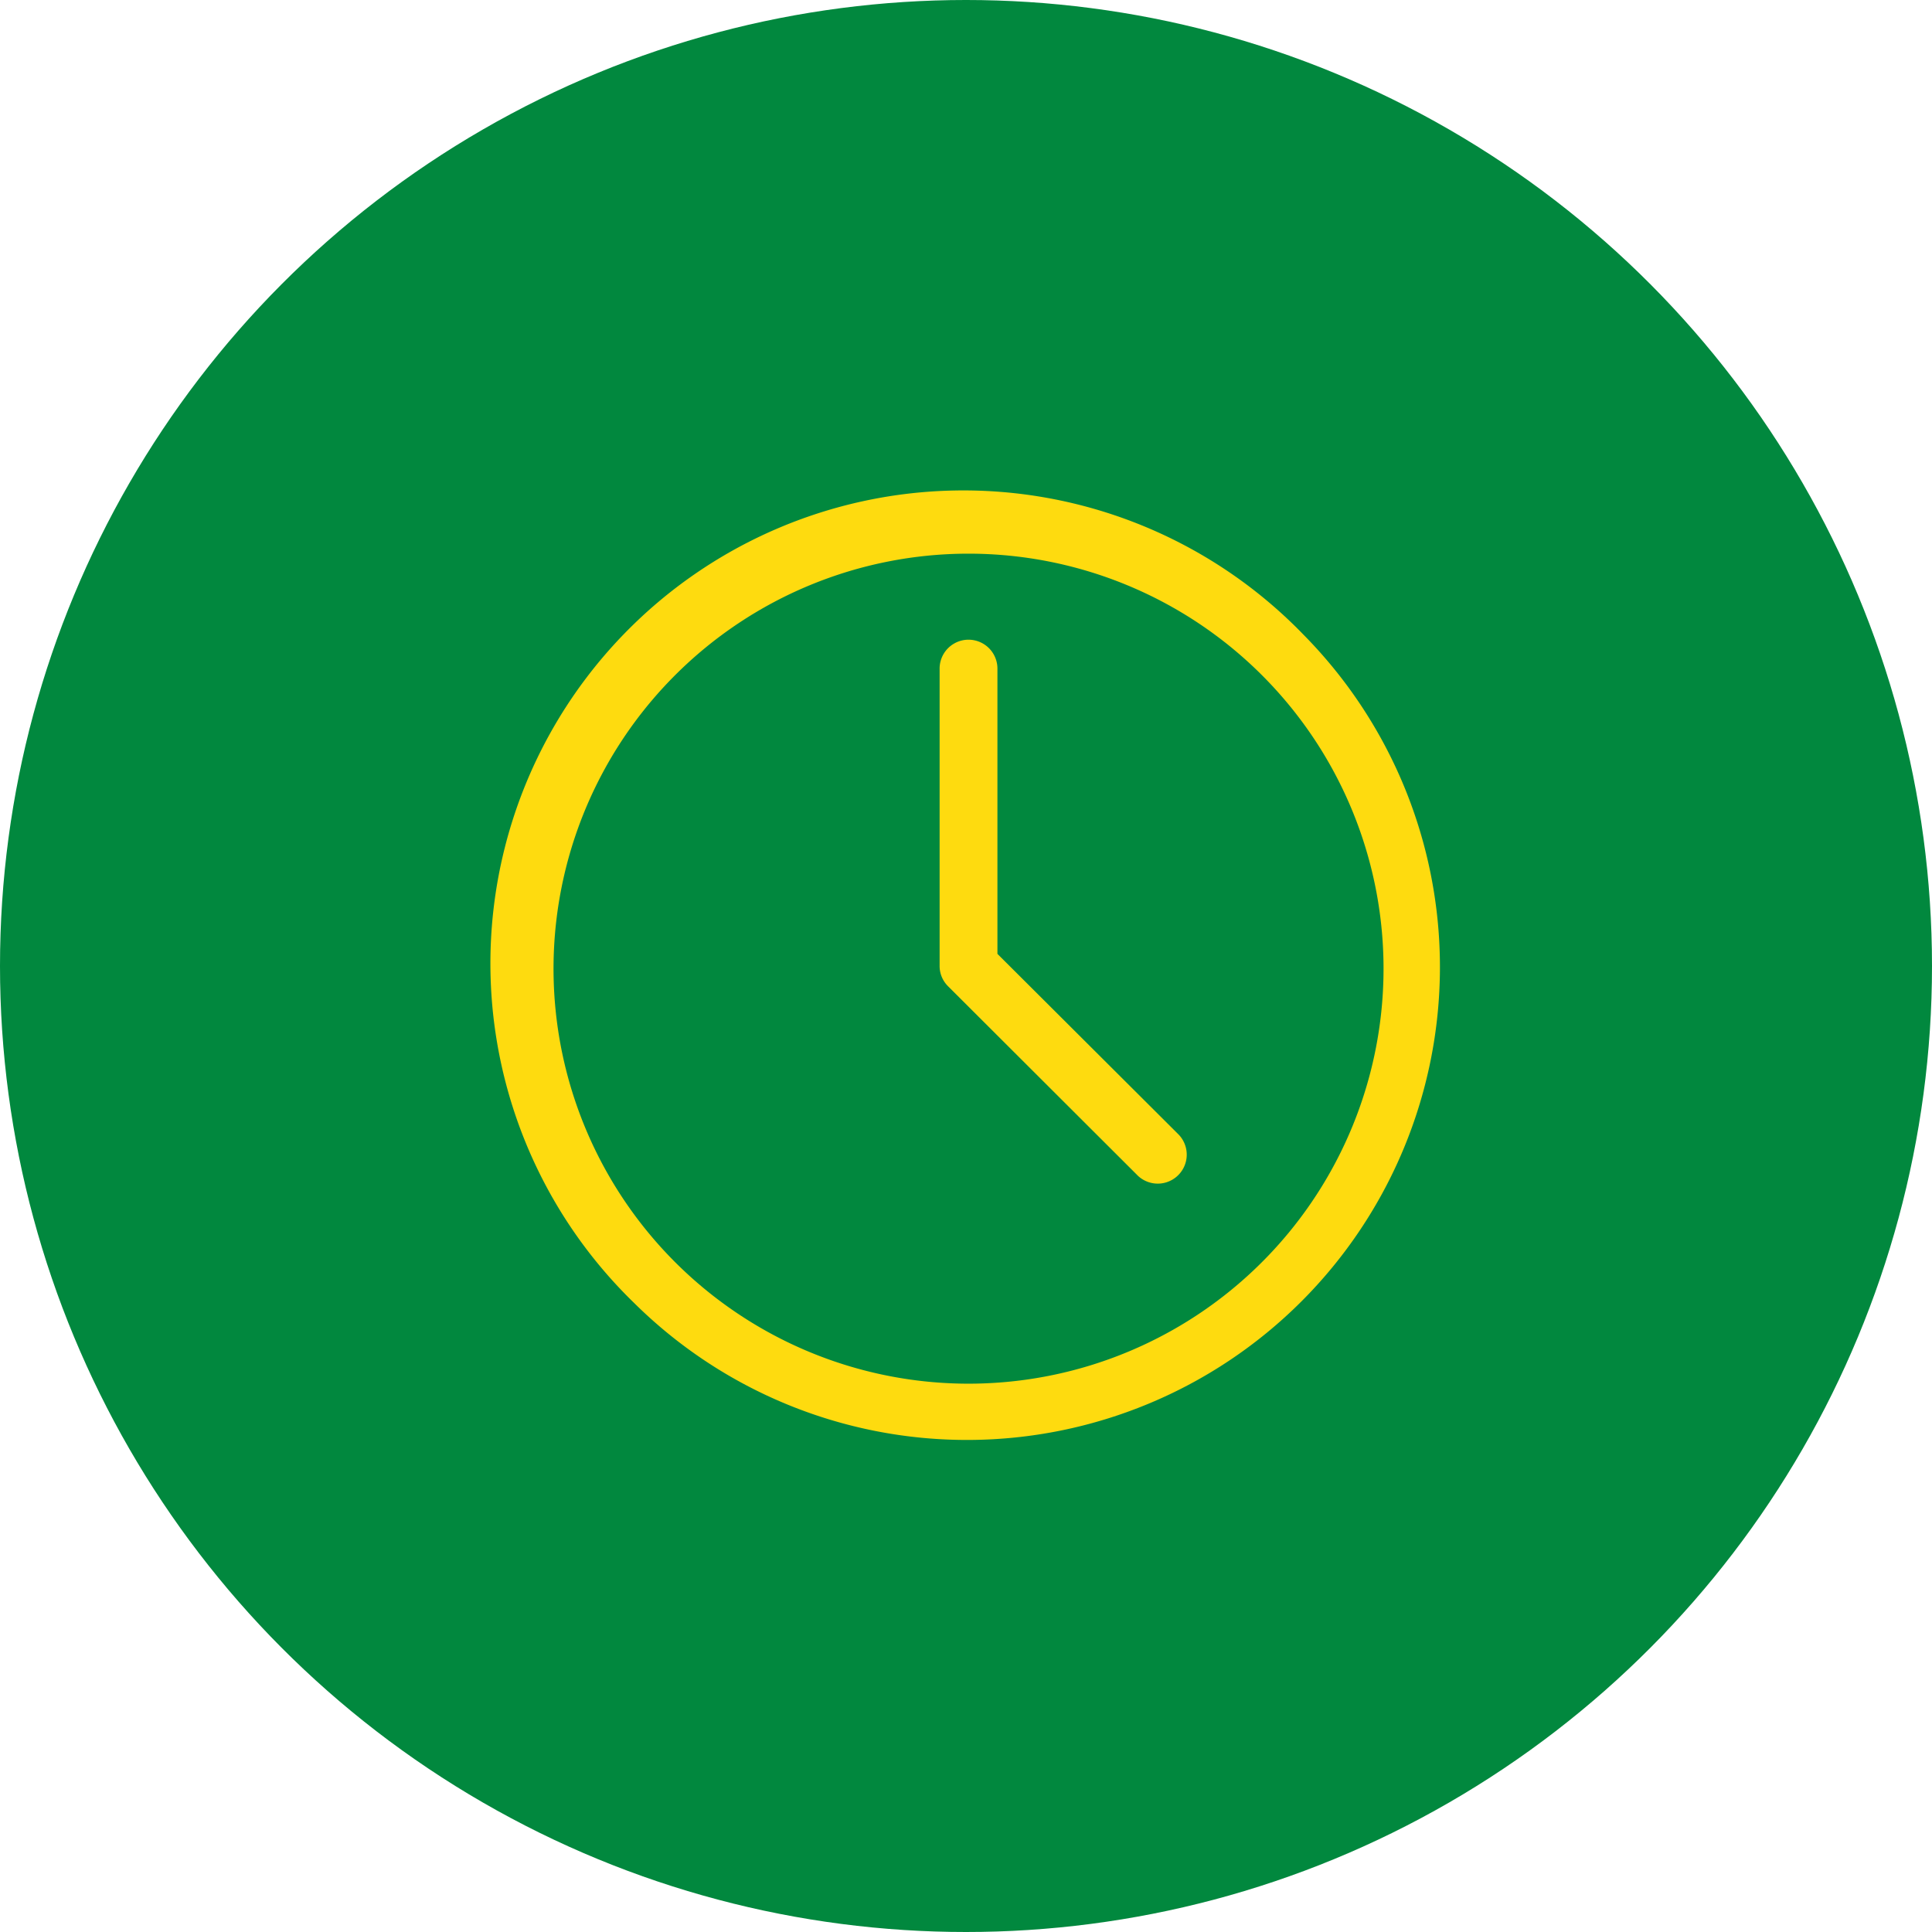
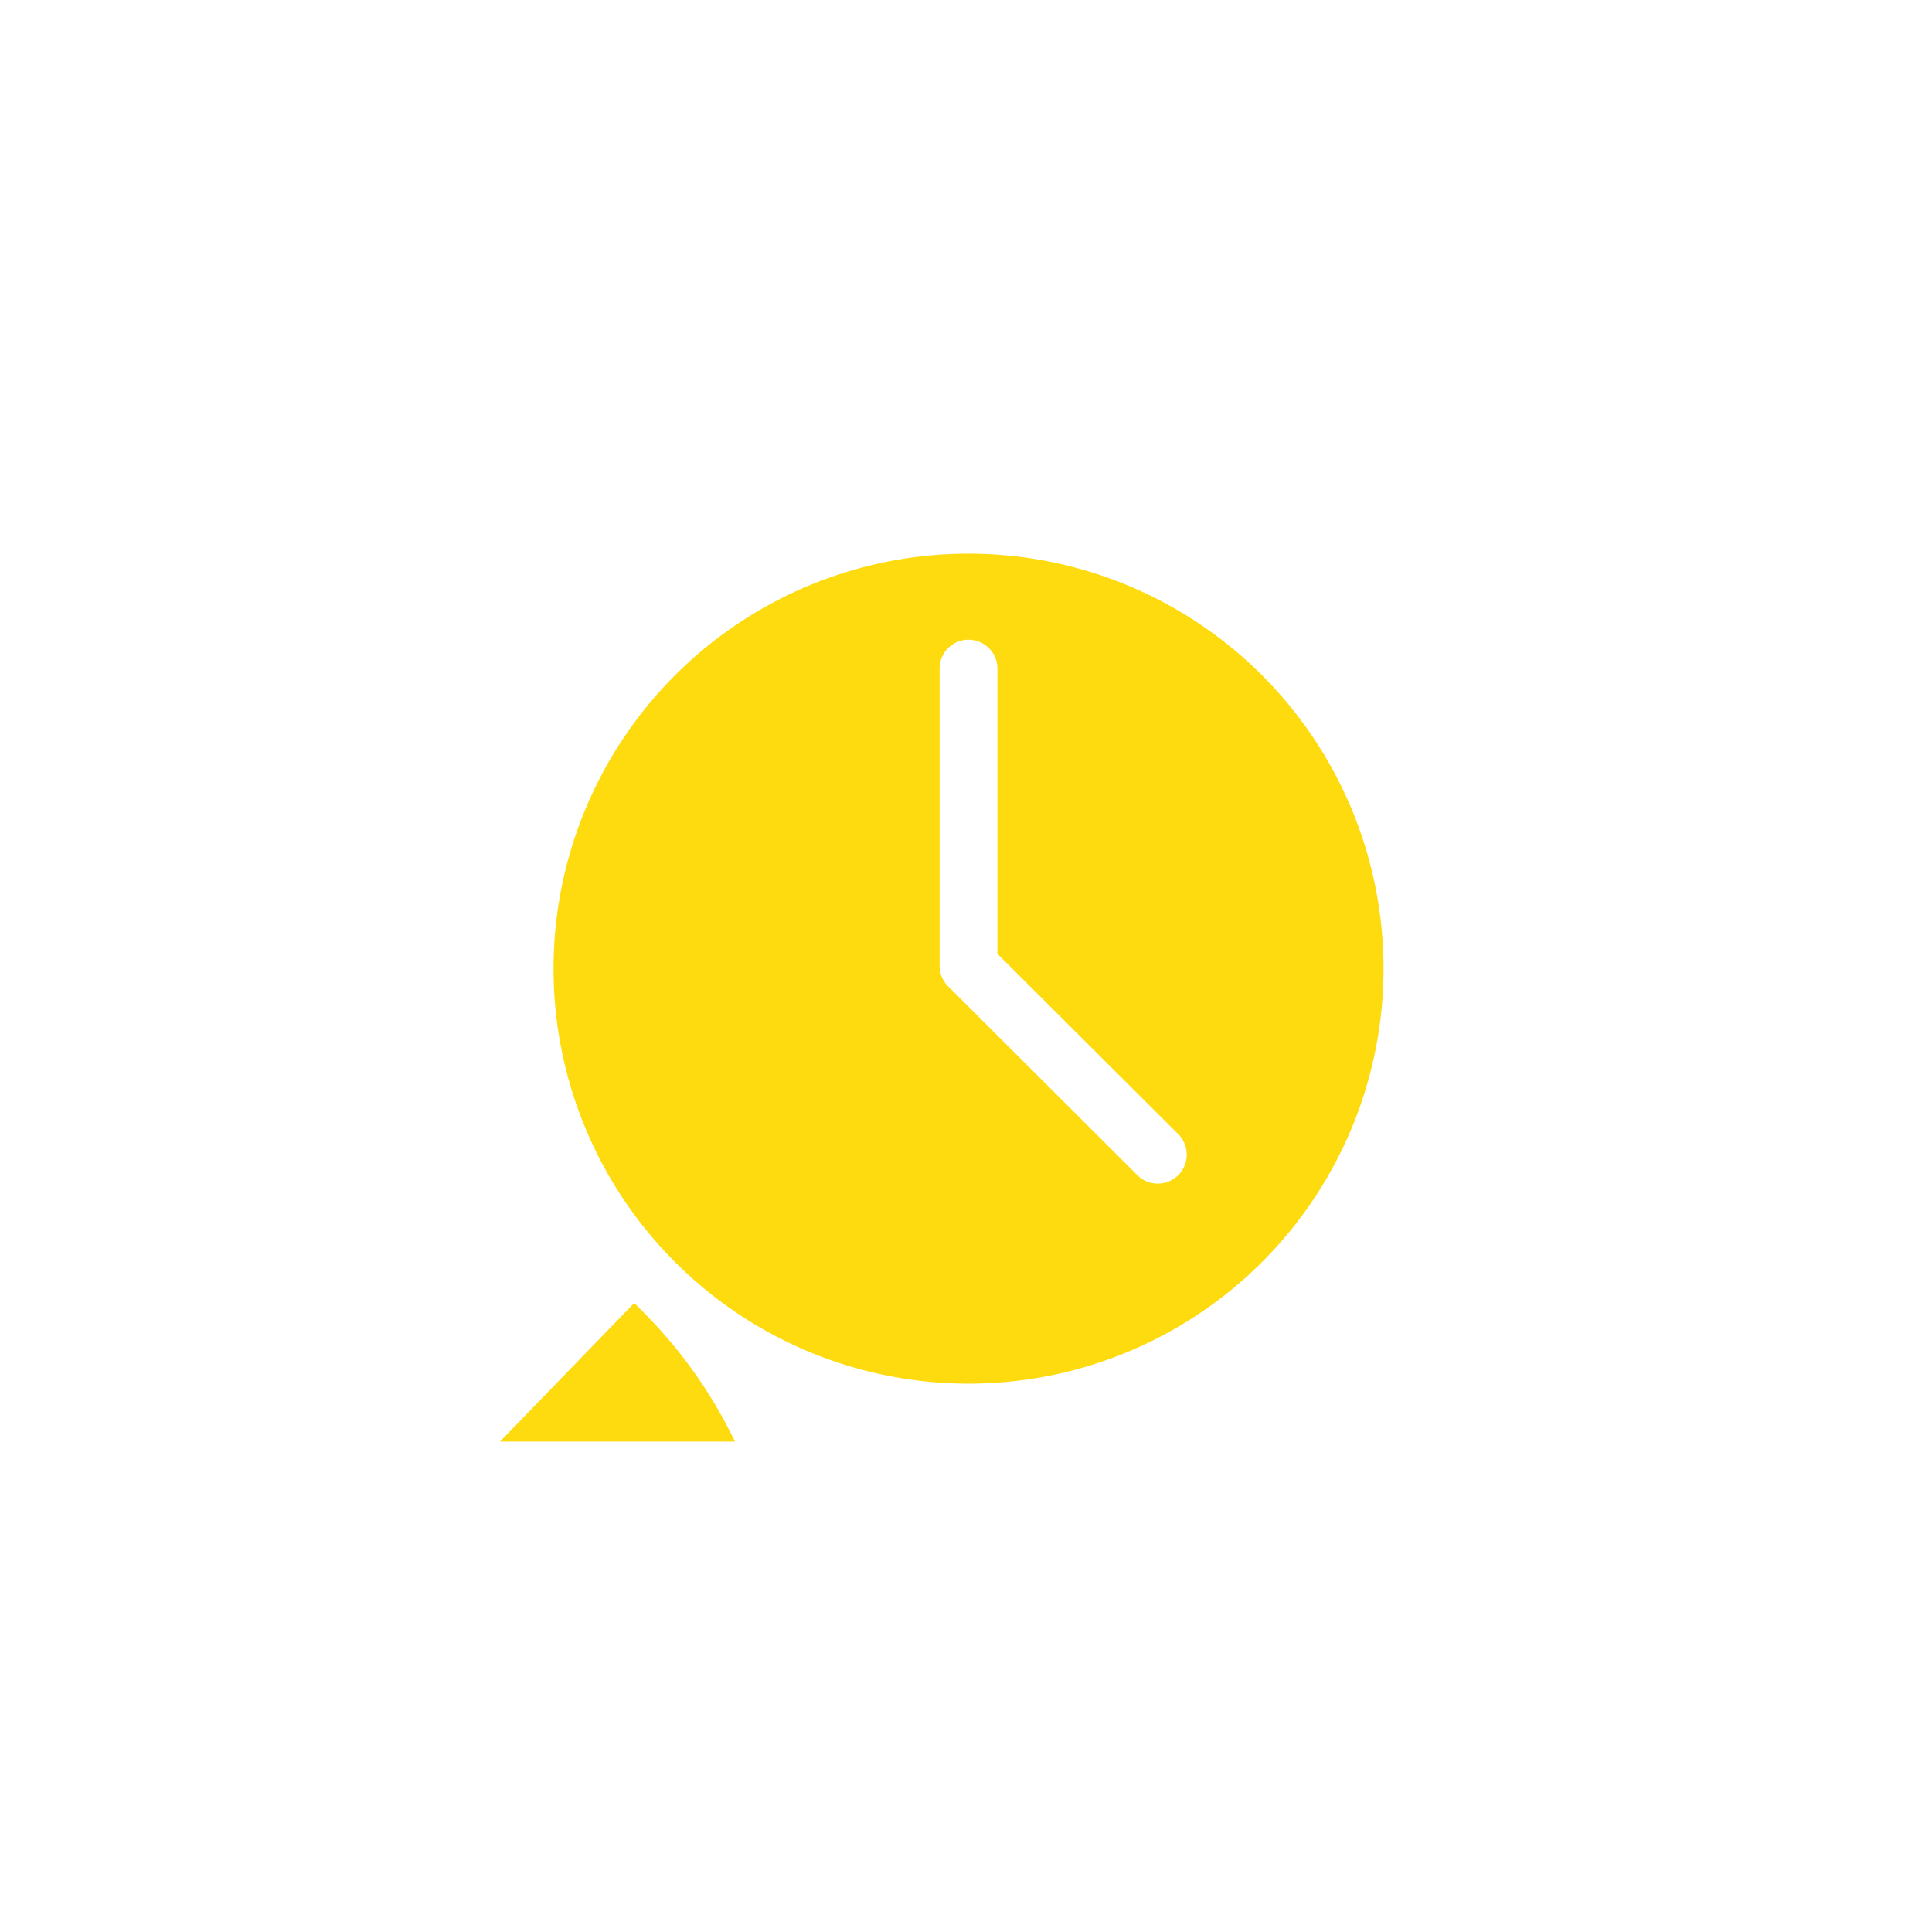
<svg xmlns="http://www.w3.org/2000/svg" width="130" height="130" viewBox="0 0 130 130">
  <defs>
    <clipPath id="clip-path">
      <rect id="Rectangle_53119" data-name="Rectangle 53119" width="64" height="64.003" fill="#fedb0f" />
    </clipPath>
    <clipPath id="clip-LP-HIW-icon-pickup-time">
      <rect width="130" height="130" />
    </clipPath>
  </defs>
  <g id="LP-HIW-icon-pickup-time" clip-path="url(#clip-LP-HIW-icon-pickup-time)">
    <g id="time-place" transform="translate(0 -671)">
-       <circle id="Ellipse_1" data-name="Ellipse 1" cx="65" cy="65" r="65" transform="translate(0 671)" fill="#01883e" />
      <g id="icon-clock" transform="translate(33 703.999)" clip-path="url(#clip-path)">
-         <path id="Path_126373" data-name="Path 126373" d="M9.676,54.68a31.826,31.826,0,0,1,44.3-45.708c.239.231.472.464.7.7a31.823,31.823,0,0,1-45,45.008Zm2.75-42.247a27.925,27.925,0,1,0,39.491,0,27.926,27.926,0,0,0-39.491,0m31.1,33.638L30.8,33.369A1.921,1.921,0,0,1,30.225,32V11.99a1.945,1.945,0,0,1,3.891,0V31.184L46.282,43.315a1.949,1.949,0,1,1-2.756,2.758Z" transform="translate(-0.001 0.001)" fill="#fedb0f" />
+         <path id="Path_126373" data-name="Path 126373" d="M9.676,54.68c.239.231.472.464.7.7a31.823,31.823,0,0,1-45,45.008Zm2.75-42.247a27.925,27.925,0,1,0,39.491,0,27.926,27.926,0,0,0-39.491,0m31.1,33.638L30.8,33.369A1.921,1.921,0,0,1,30.225,32V11.99a1.945,1.945,0,0,1,3.891,0V31.184L46.282,43.315a1.949,1.949,0,1,1-2.756,2.758Z" transform="translate(-0.001 0.001)" fill="#fedb0f" />
      </g>
    </g>
  </g>
</svg>